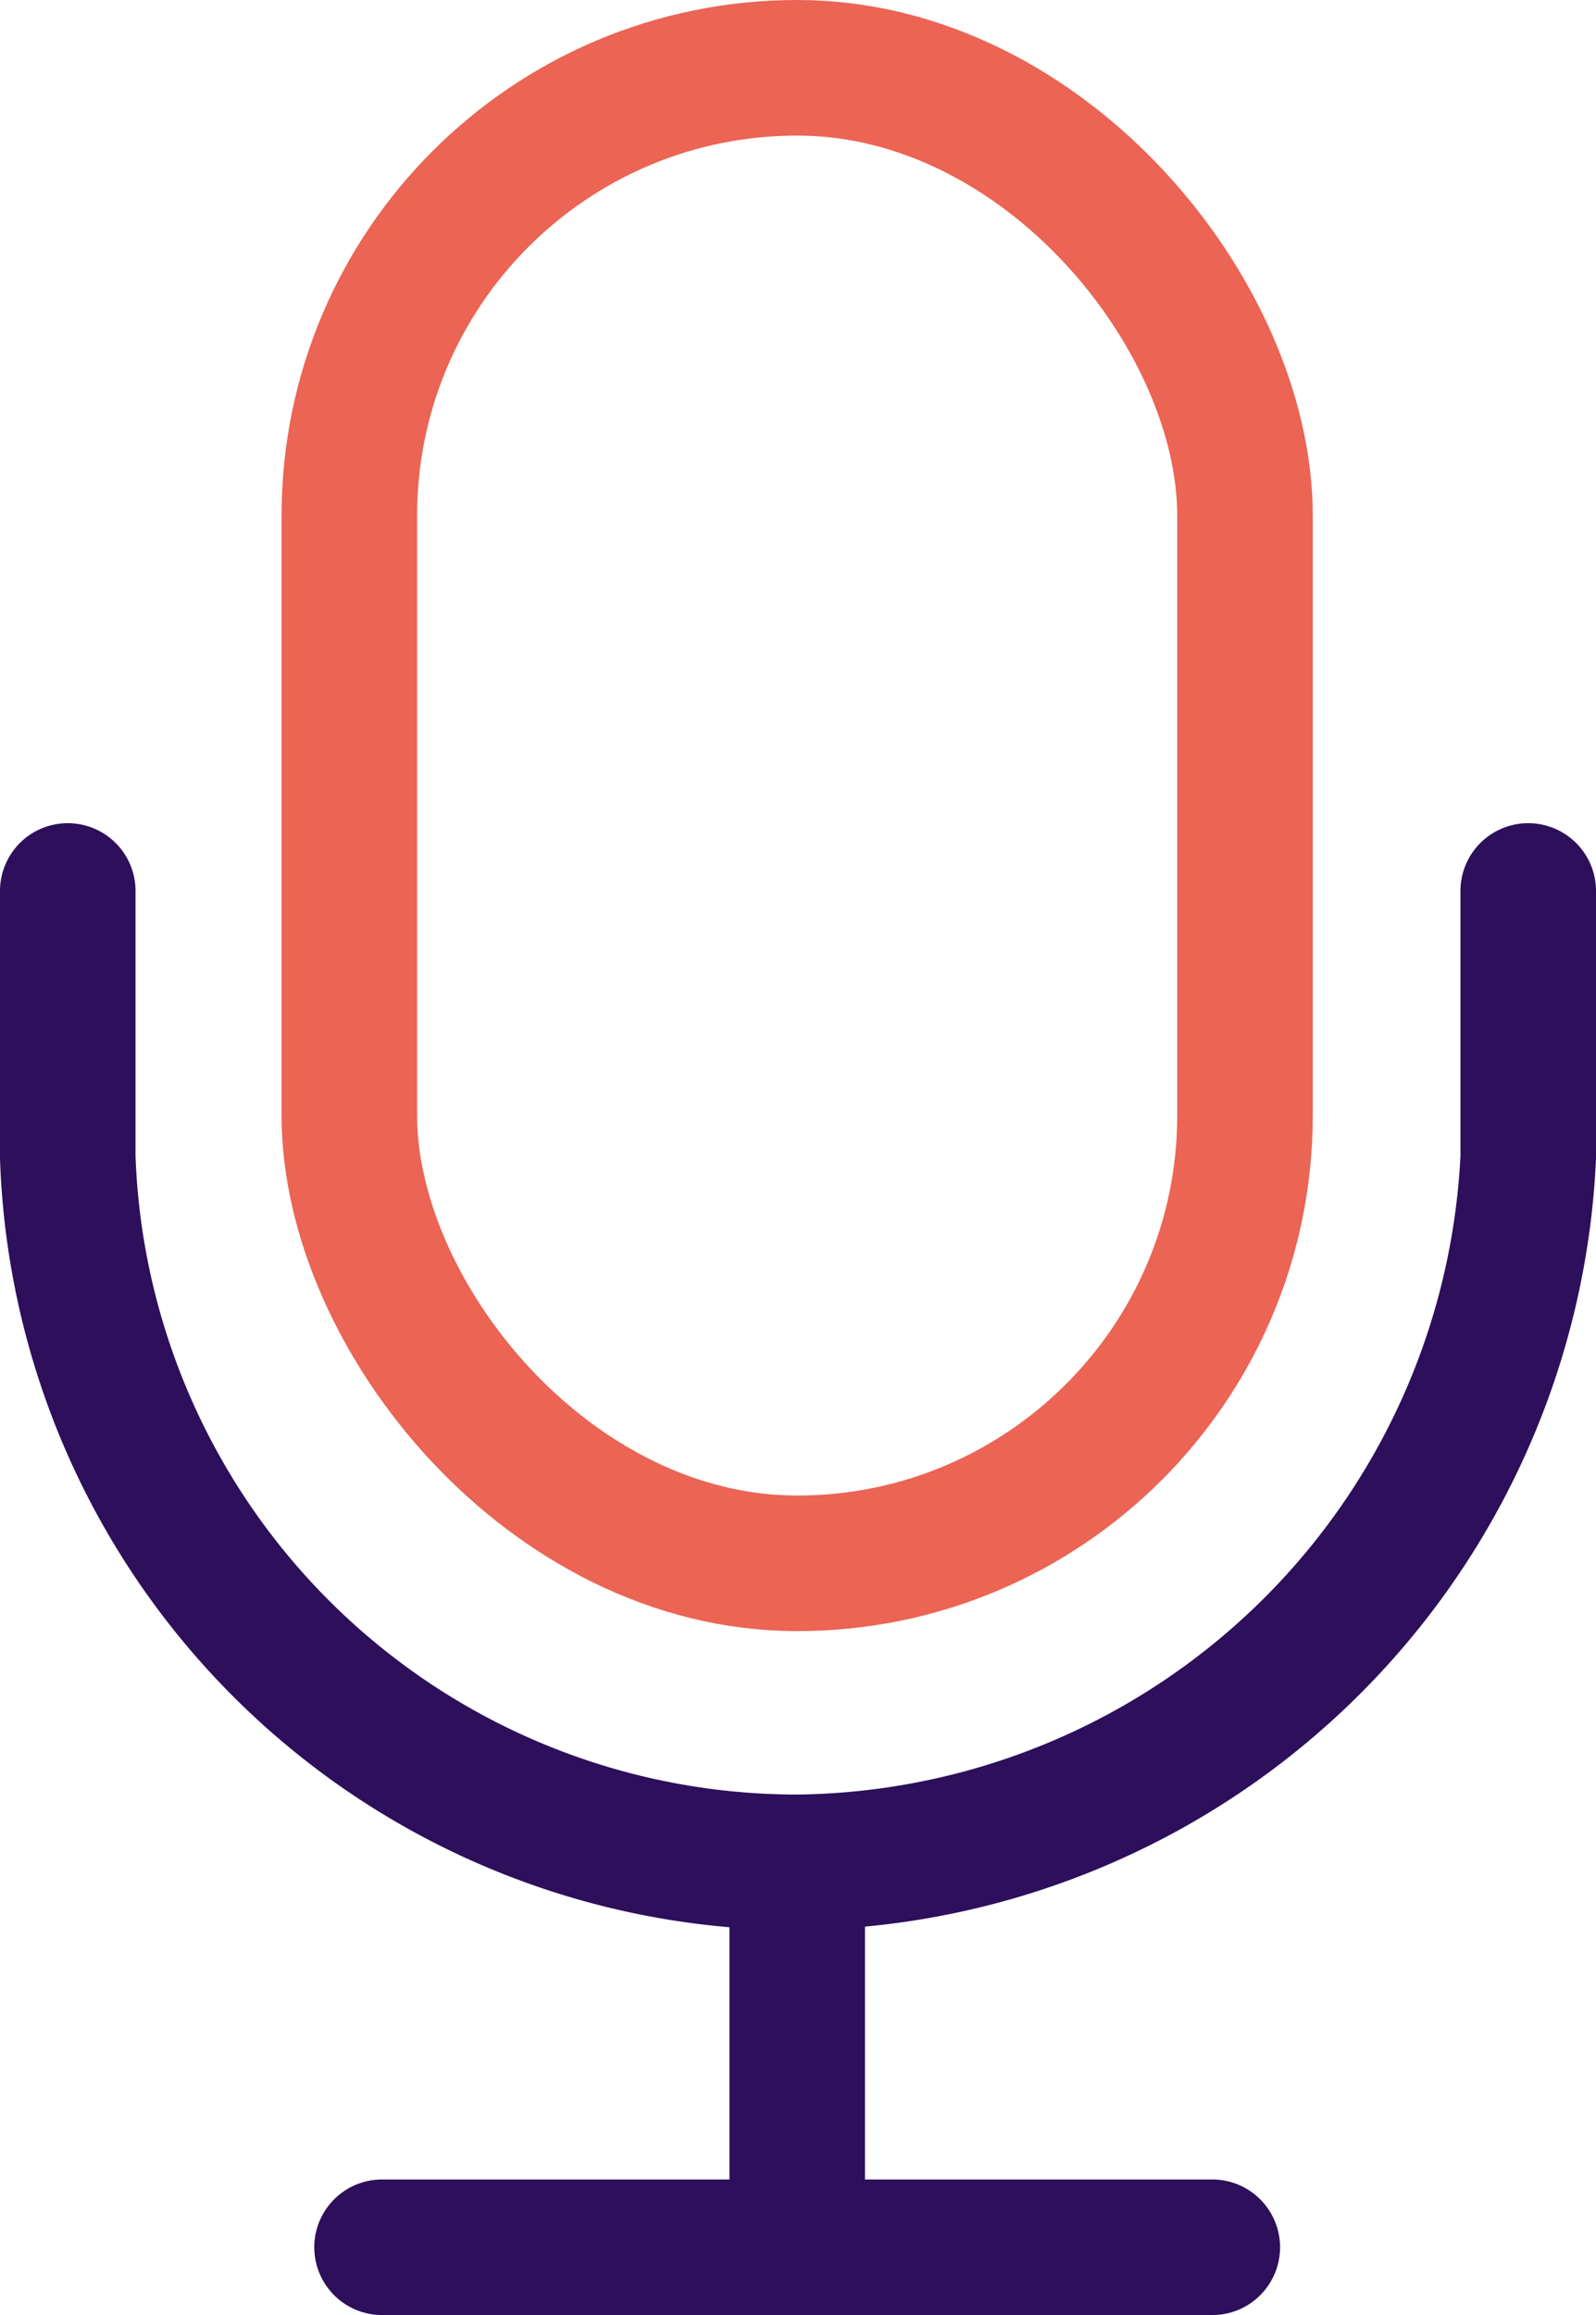
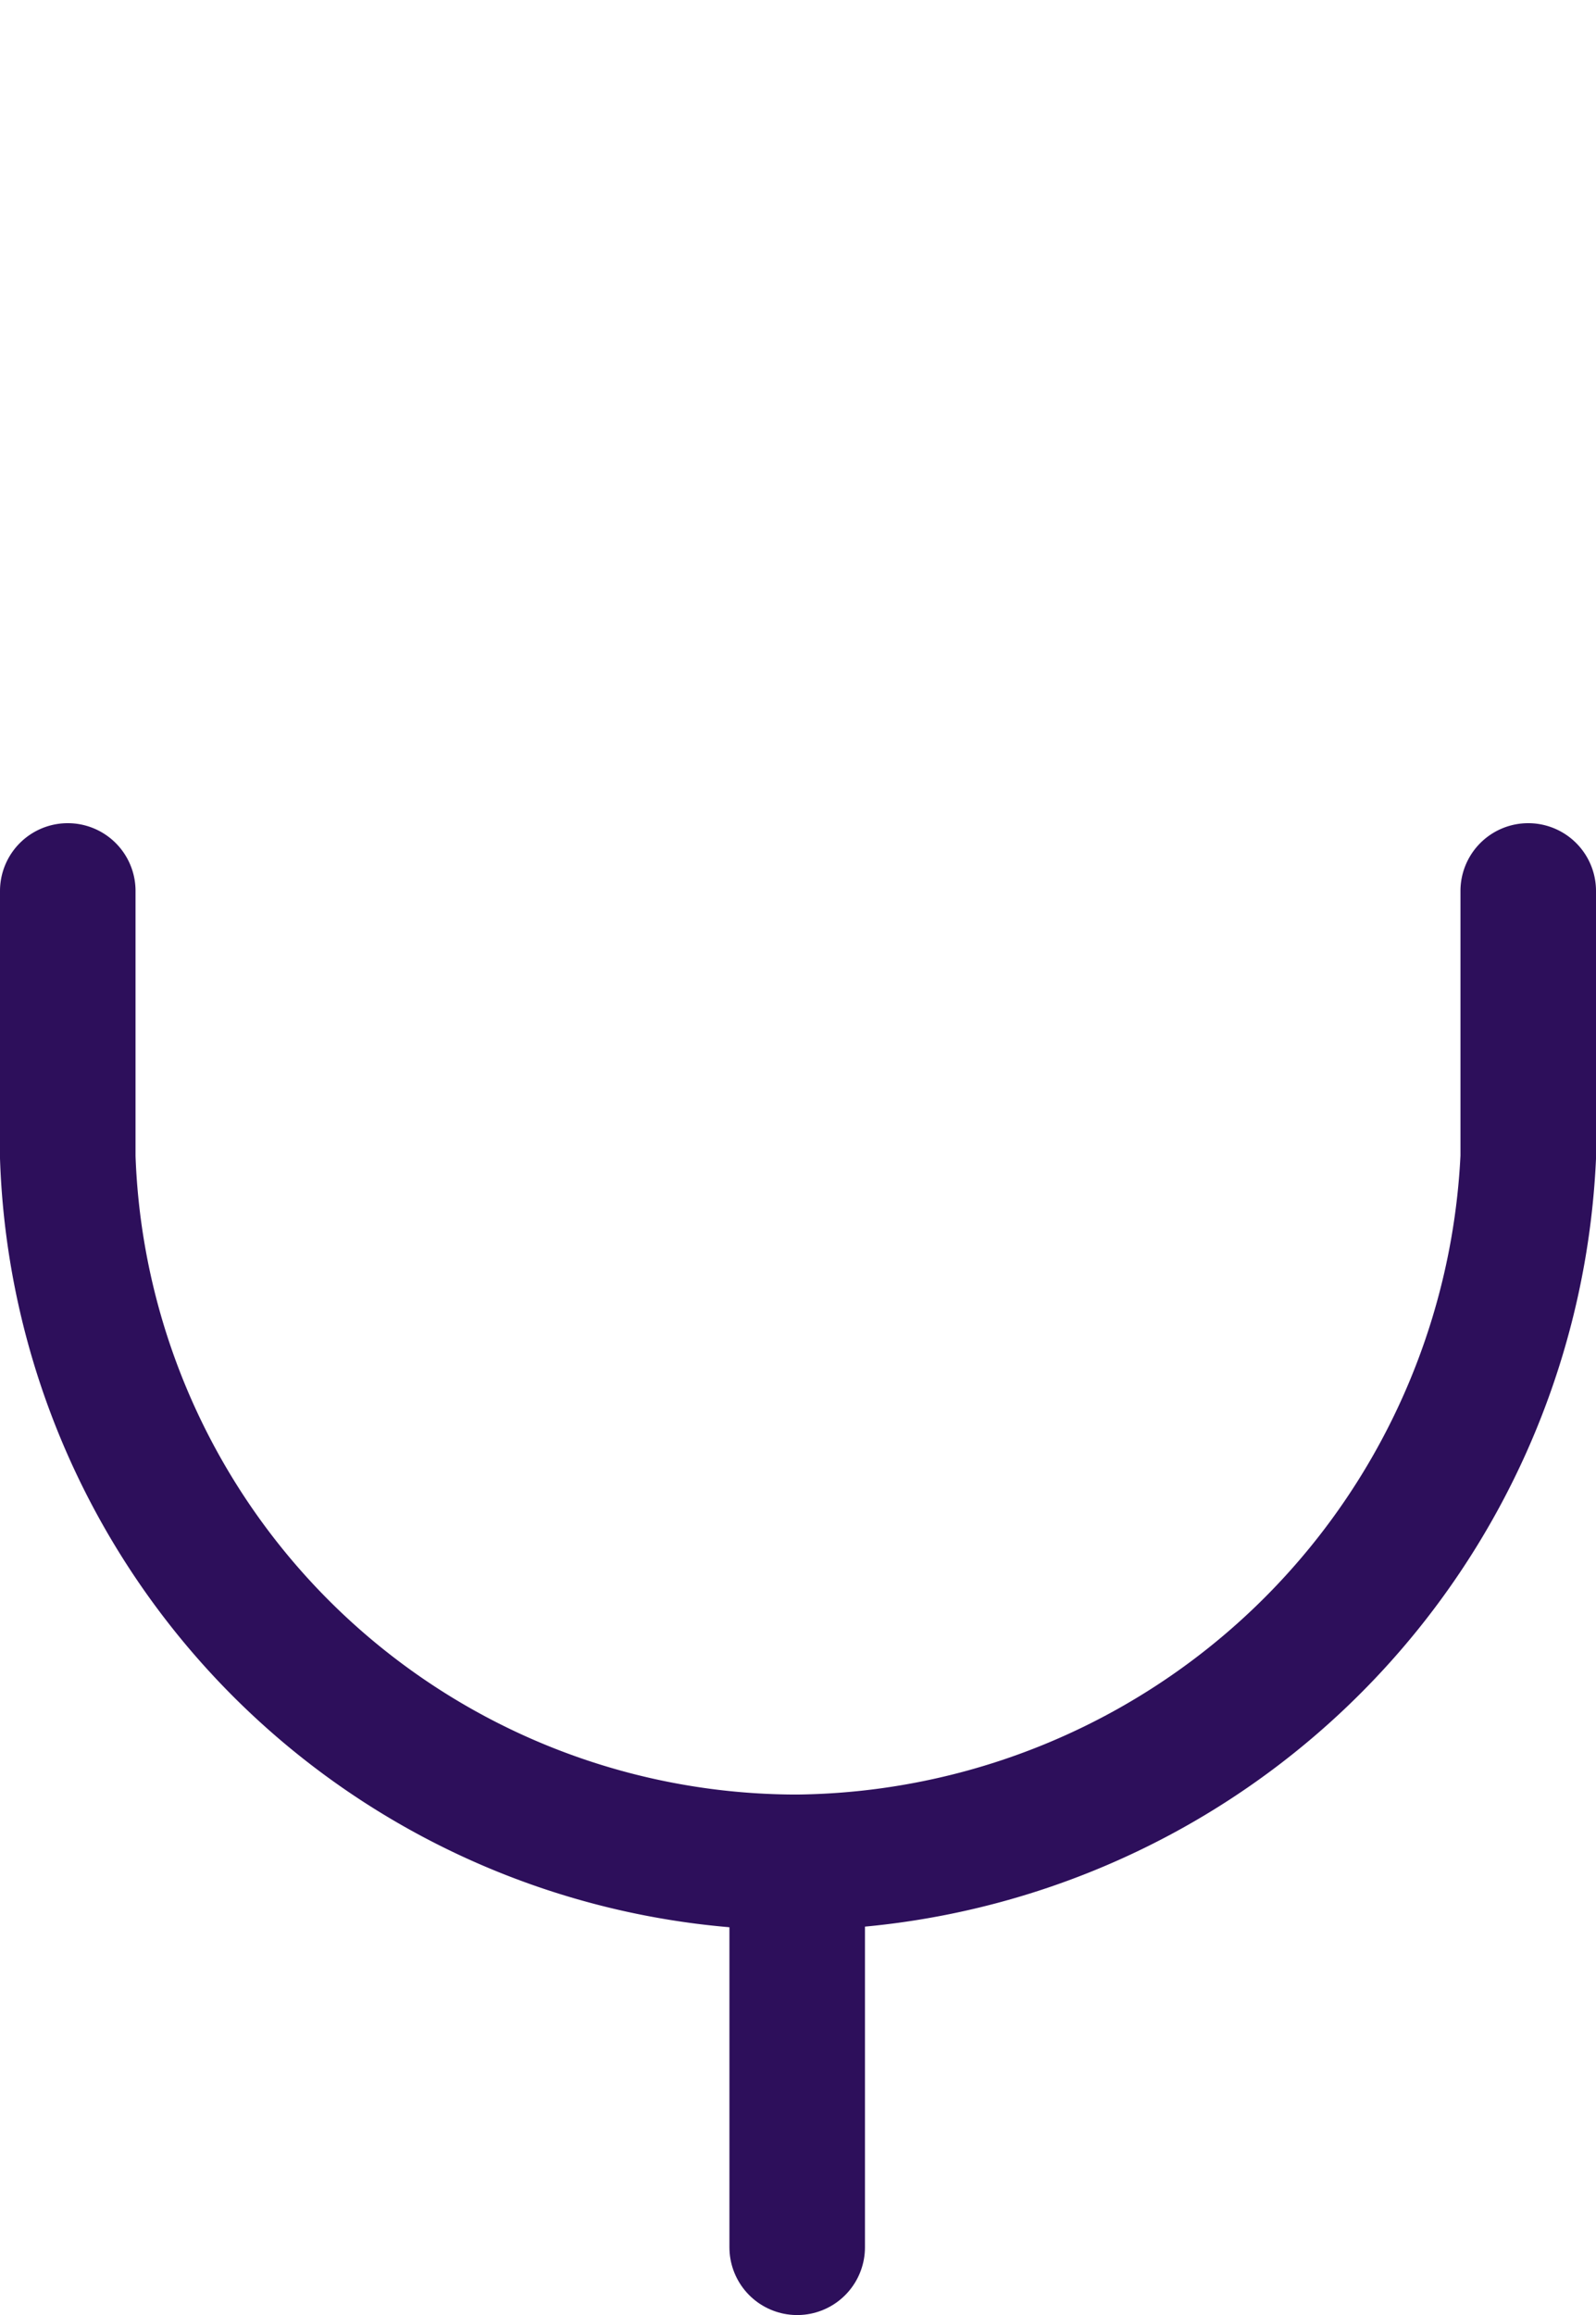
<svg xmlns="http://www.w3.org/2000/svg" width="35.326" height="51.224" viewBox="0 0 35.326 51.224">
  <g id="Gruppe_3155" data-name="Gruppe 3155" transform="translate(1.5 1.5)">
-     <rect id="Rechteck_1528" data-name="Rechteck 1528" width="19.825" height="33.091" rx="9.912" transform="translate(6.232 0)" fill="none" stroke="#eb6454" stroke-miterlimit="10" stroke-width="3" />
    <path id="Pfad_4328" data-name="Pfad 4328" d="M2112.639,98v5.893a16.37,16.37,0,0,1-16.181,15.6,16.154,16.154,0,0,1-16.145-15.6V98" transform="translate(-2080.313 -79.786)" fill="none" stroke="#2d0f5b" stroke-linecap="round" stroke-miterlimit="10" stroke-width="3" />
    <line id="Linie_274" data-name="Linie 274" y2="8.517" transform="translate(16.145 39.707)" fill="none" stroke="#2d0f5b" stroke-linecap="round" stroke-miterlimit="10" stroke-width="3" />
-     <line id="Linie_275" data-name="Linie 275" x2="18.377" transform="translate(6.956 48.224)" fill="none" stroke="#2d0f5b" stroke-linecap="round" stroke-miterlimit="10" stroke-width="3" />
  </g>
</svg>